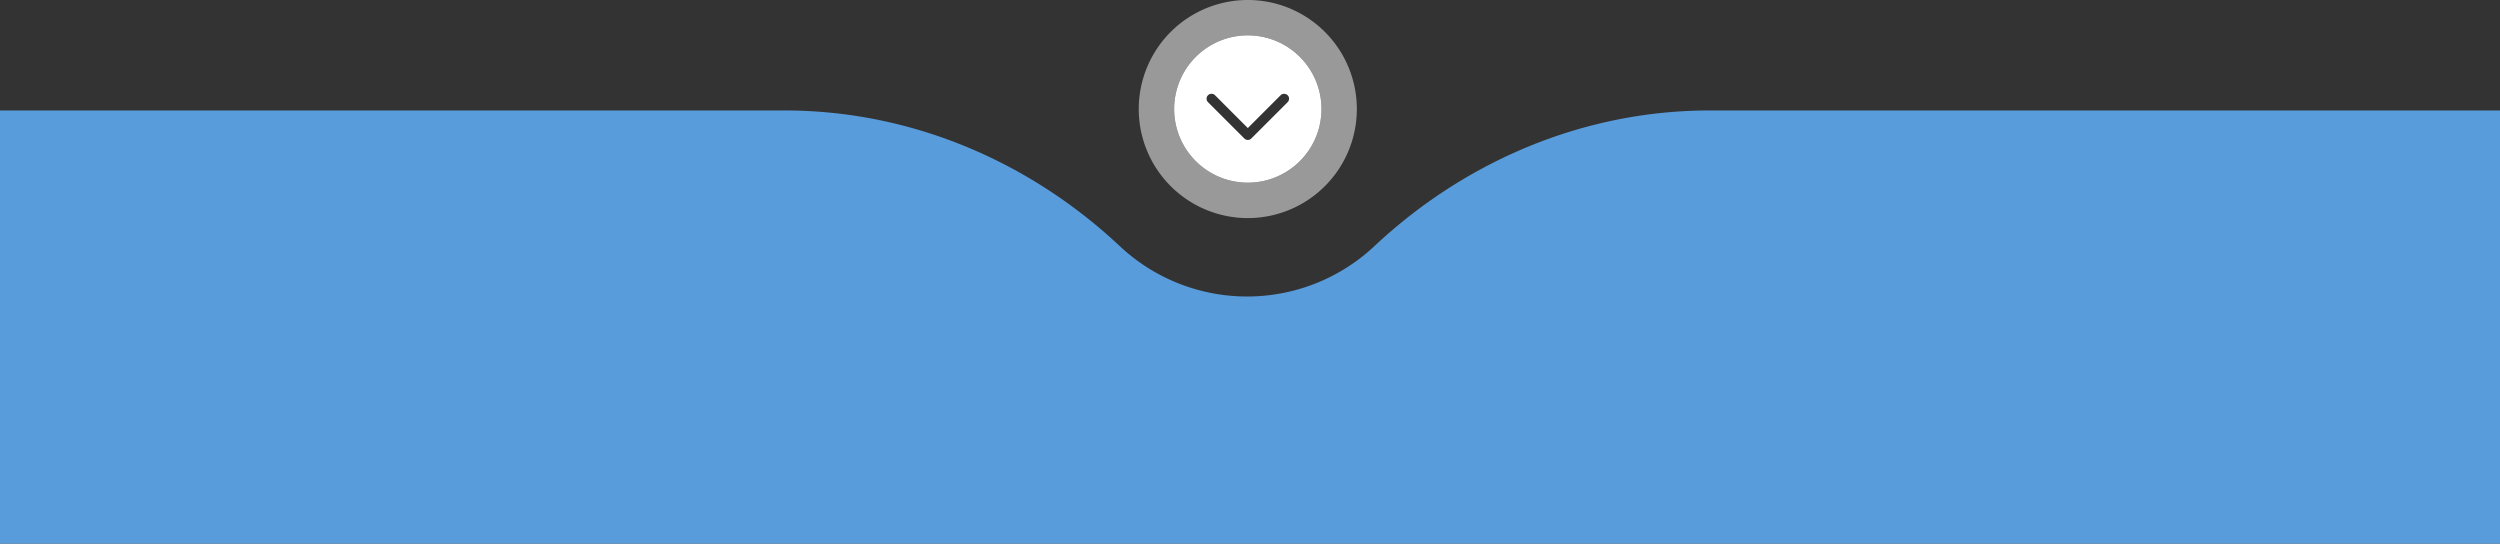
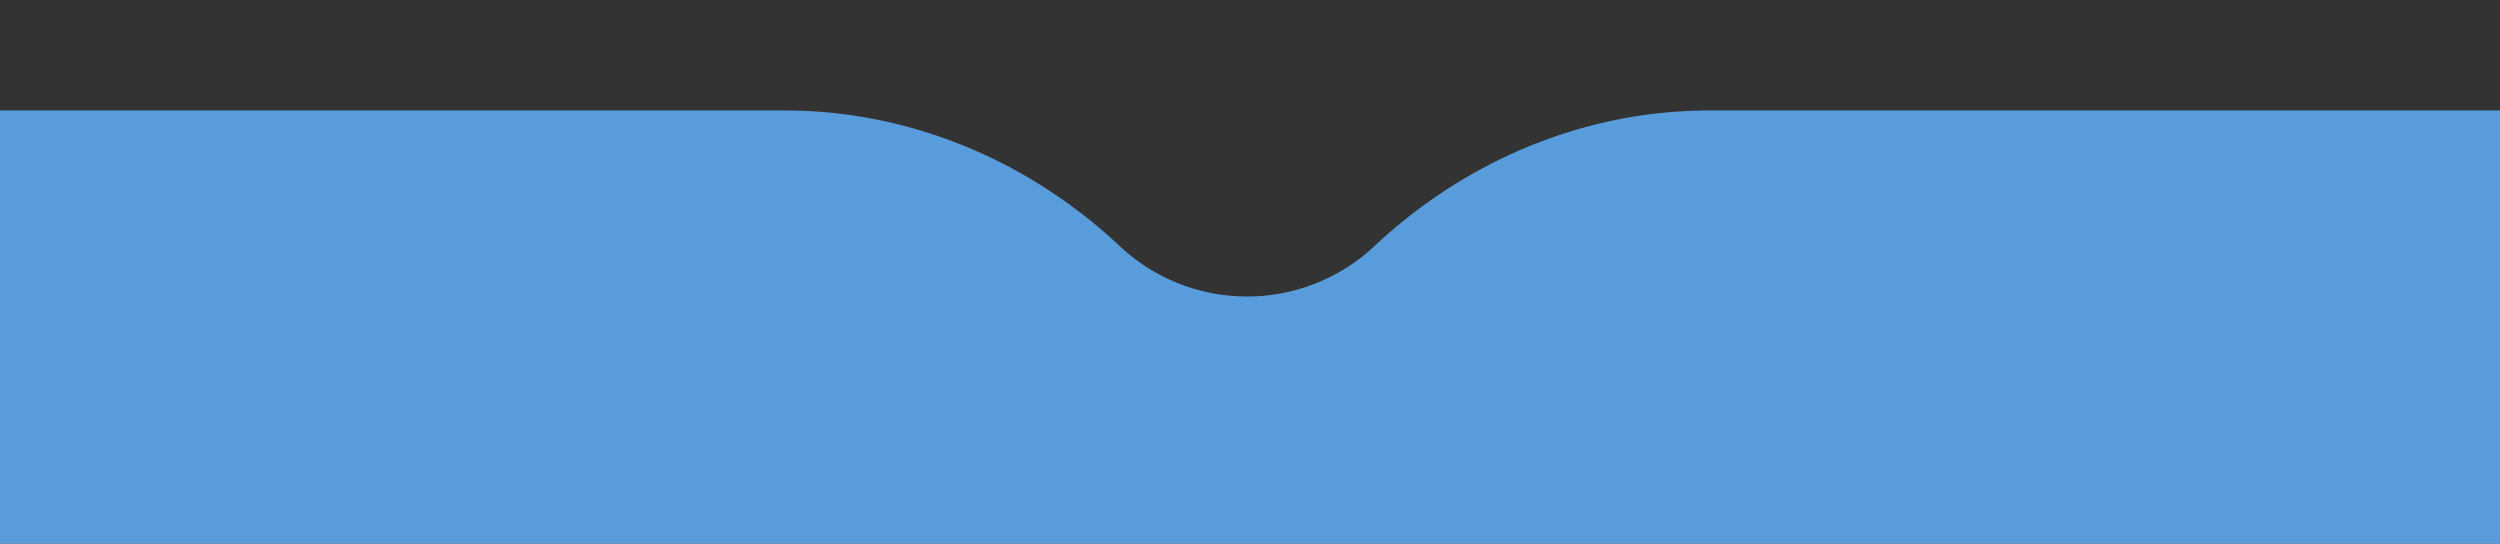
<svg xmlns="http://www.w3.org/2000/svg" viewBox="0 0 860 187" width="860" height="187" x="0" y="0">
  <rect x="0" y="0" width="860" height="187" fill="#333333" stroke="none" />
  <defs>
    <style>.cls-1,.cls-2{fill:#fff;}.cls-1{opacity:0.5;}.cls-3{fill:#589cdc;}</style>
  </defs>
  <title>blue_mobile</title>
  <g id="Layer_2" data-name="Layer 2">
    <g id="Layer_1-2" data-name="Layer 1">
-       <path class="cls-1" d="M429.25,0a37.51,37.51,0,1,0,37.5,37.5A37.5,37.5,0,0,0,429.25,0Zm0,62.84A25.34,25.34,0,1,1,454.59,37.5,25.34,25.34,0,0,1,429.25,62.84Z" />
-       <path class="cls-2" d="M429.25,12.16A25.34,25.34,0,1,0,454.59,37.5,25.35,25.35,0,0,0,429.25,12.16Zm13.69,23L430.45,47.64a1.69,1.69,0,0,1-2.4,0L415.56,35.15a1.69,1.69,0,0,1,0-2.4,1.74,1.74,0,0,1,2.4,0l11.29,11.3,11.29-11.3a1.74,1.74,0,0,1,2.4,0,1.69,1.69,0,0,1,0,2.4Z" />
      <path class="cls-3" d="M588.06,38c-43,0-83.9,17.24-115.28,46.68a64,64,0,0,1-87.56,0C353.84,55.24,313,38,269.94,38H0V187H860V38Z" />
    </g>
  </g>
</svg>